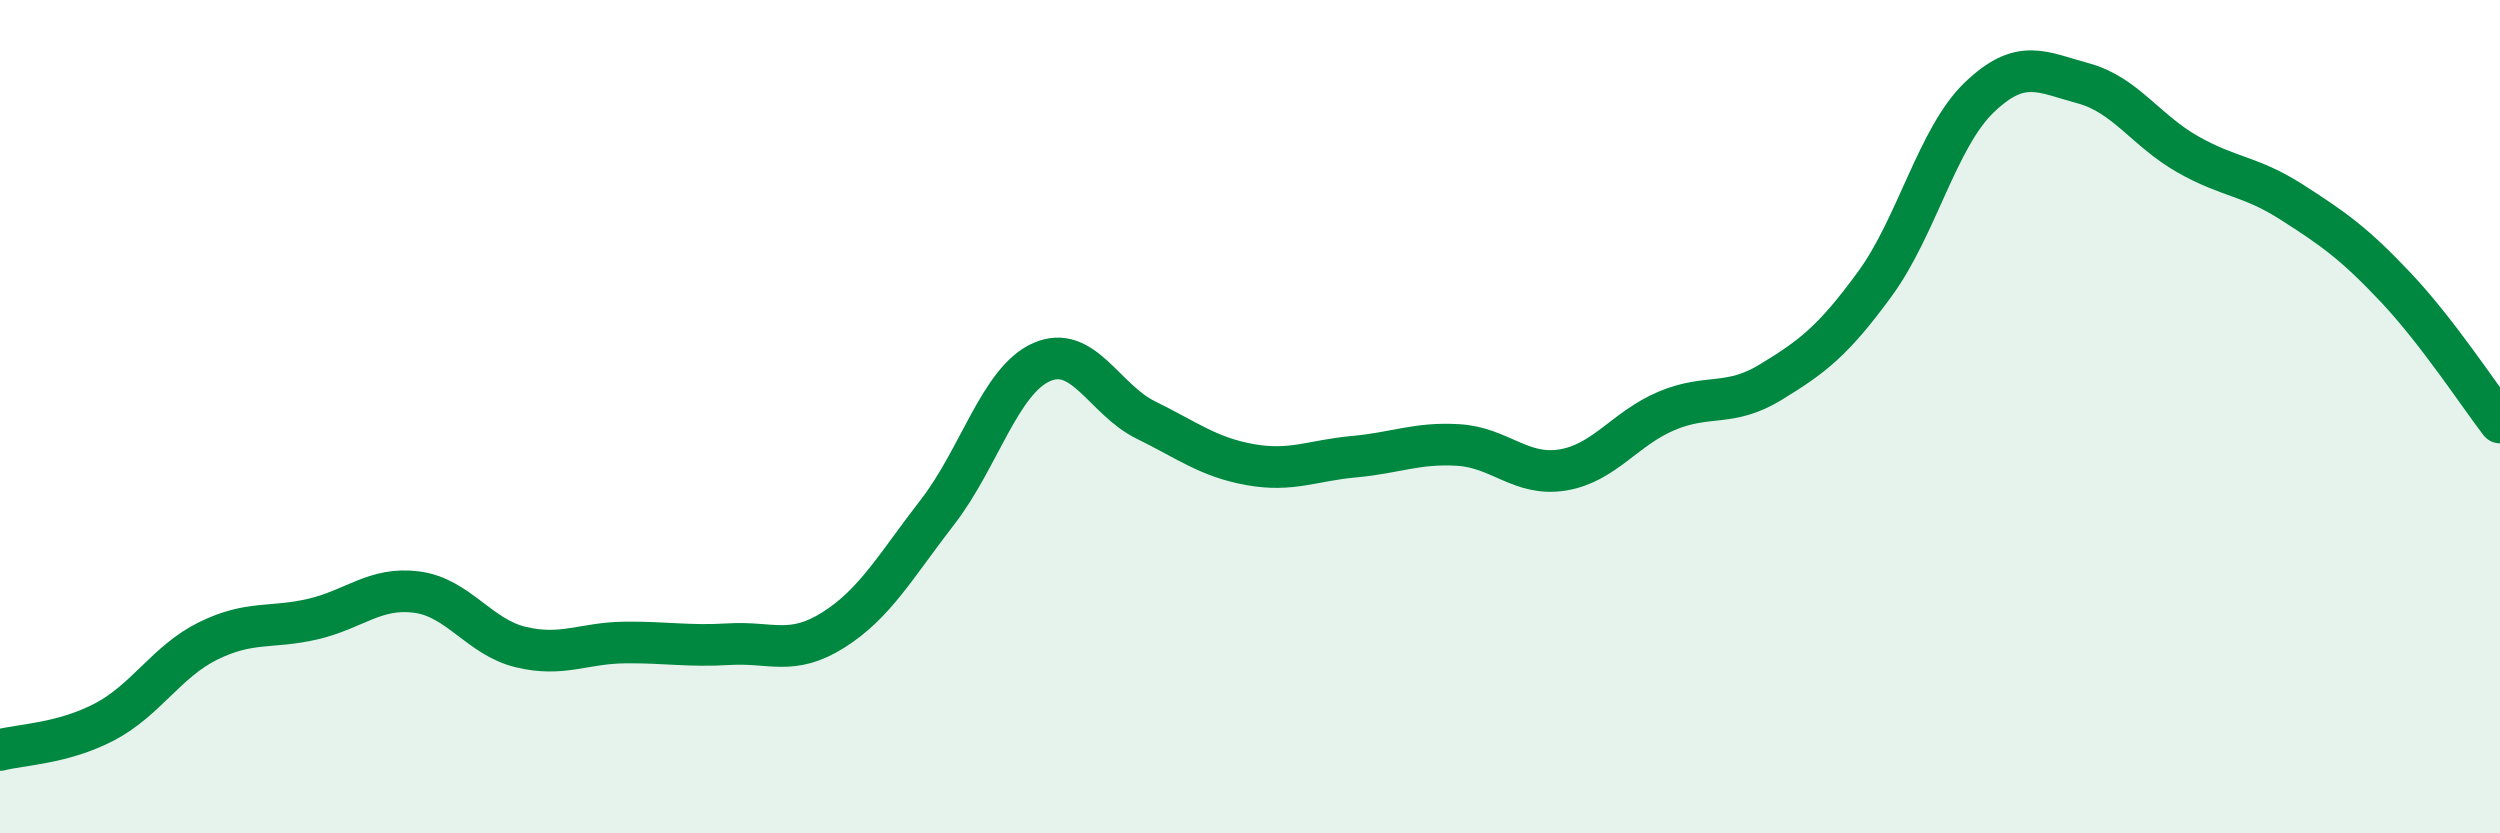
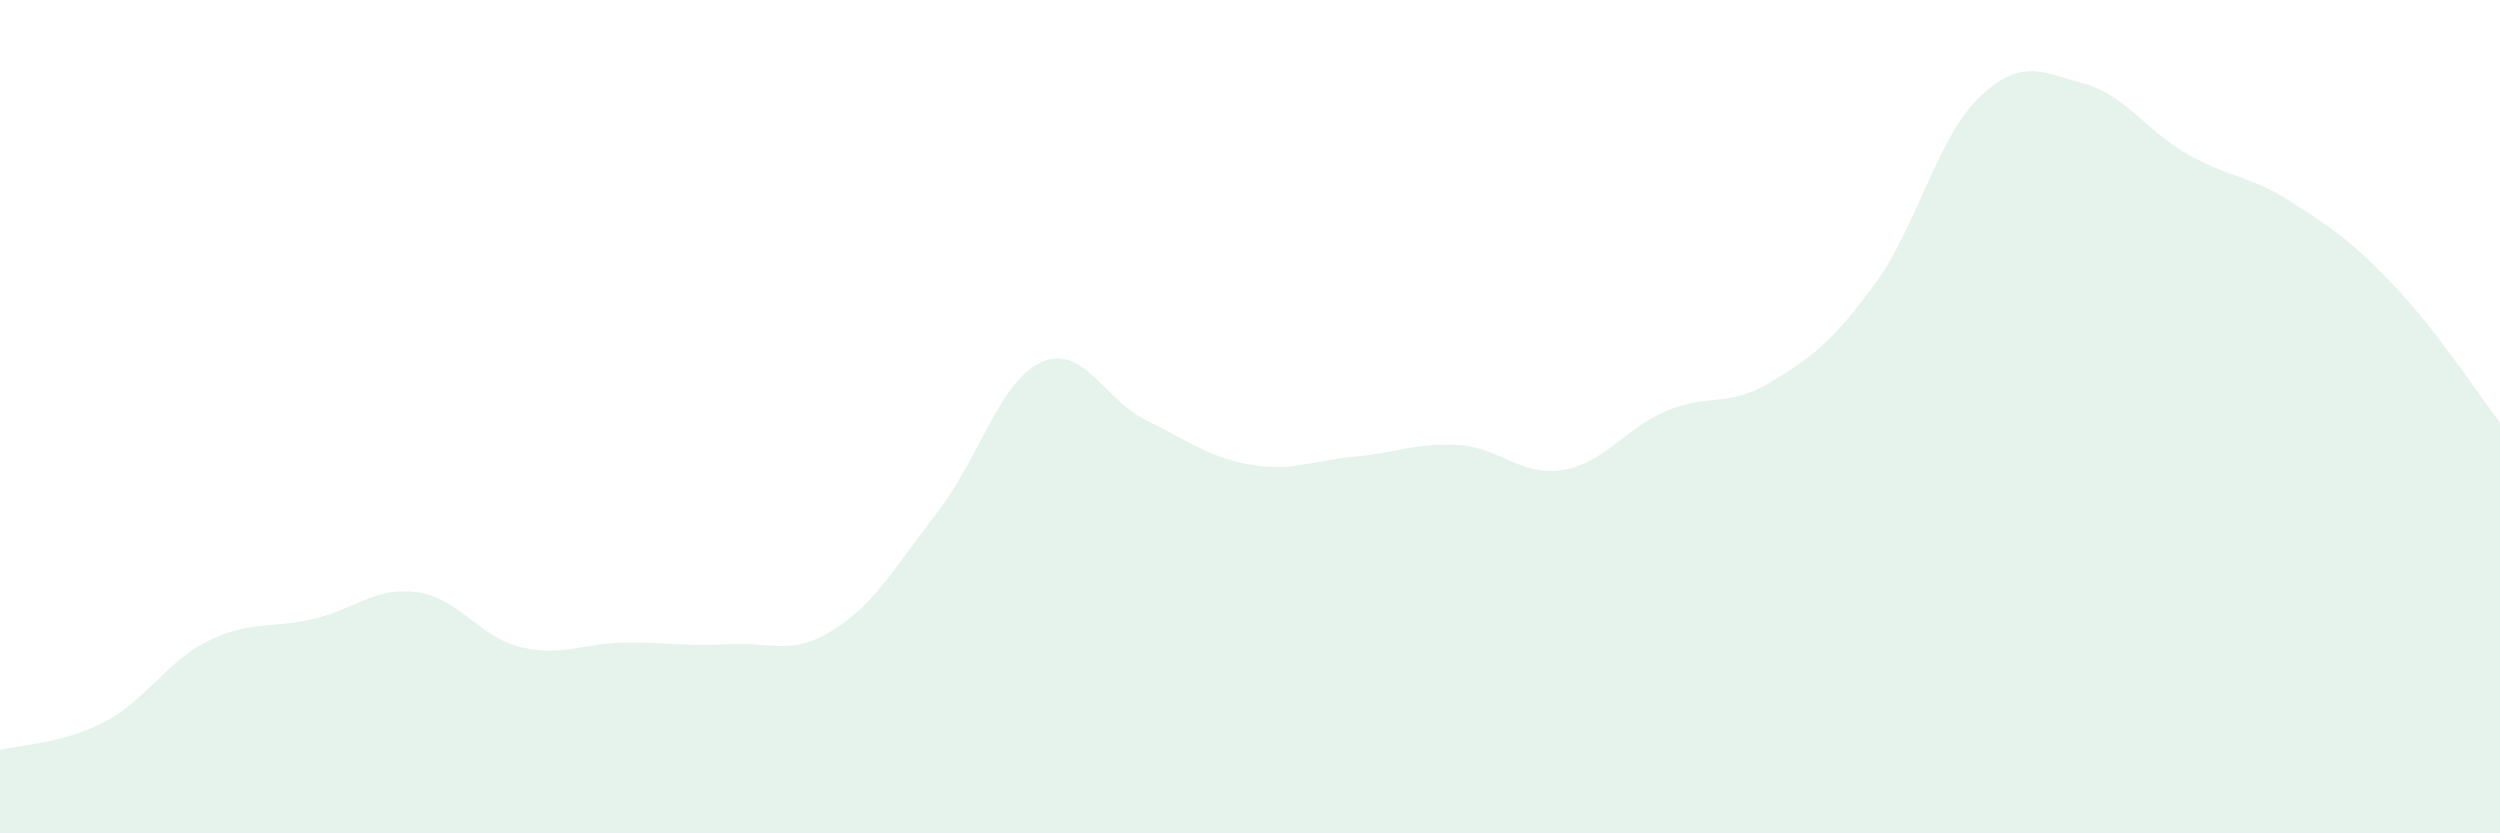
<svg xmlns="http://www.w3.org/2000/svg" width="60" height="20" viewBox="0 0 60 20">
  <path d="M 0,18 C 0.5,17.87 1.5,17.85 2.5,17.33 C 3.5,16.81 4,15.87 5,15.38 C 6,14.89 6.5,15.09 7.5,14.86 C 8.5,14.63 9,14.08 10,14.21 C 11,14.34 11.5,15.29 12.5,15.53 C 13.5,15.77 14,15.43 15,15.42 C 16,15.41 16.5,15.52 17.5,15.46 C 18.5,15.4 19,15.75 20,15.12 C 21,14.49 21.5,13.58 22.5,12.29 C 23.5,11 24,9.13 25,8.69 C 26,8.25 26.5,9.59 27.5,10.08 C 28.5,10.57 29,10.97 30,11.15 C 31,11.33 31.5,11.05 32.5,10.96 C 33.5,10.87 34,10.62 35,10.68 C 36,10.74 36.5,11.44 37.5,11.28 C 38.5,11.12 39,10.28 40,9.86 C 41,9.44 41.5,9.78 42.5,9.17 C 43.5,8.56 44,8.18 45,6.81 C 46,5.44 46.5,3.3 47.5,2.34 C 48.5,1.38 49,1.73 50,2 C 51,2.27 51.5,3.13 52.5,3.7 C 53.5,4.27 54,4.21 55,4.85 C 56,5.49 56.5,5.84 57.5,6.9 C 58.5,7.96 59.5,9.49 60,10.14L60 20L0 20Z" fill="#008740" opacity="0.1" stroke-linecap="round" stroke-linejoin="round" />
-   <path d="M 0,18 C 0.5,17.87 1.5,17.85 2.5,17.33 C 3.5,16.81 4,15.87 5,15.38 C 6,14.89 6.5,15.09 7.5,14.86 C 8.5,14.63 9,14.08 10,14.21 C 11,14.34 11.5,15.29 12.5,15.53 C 13.5,15.77 14,15.43 15,15.42 C 16,15.41 16.5,15.52 17.5,15.46 C 18.5,15.4 19,15.75 20,15.12 C 21,14.49 21.5,13.58 22.5,12.29 C 23.5,11 24,9.13 25,8.69 C 26,8.25 26.5,9.59 27.5,10.08 C 28.5,10.57 29,10.97 30,11.15 C 31,11.33 31.5,11.05 32.5,10.96 C 33.5,10.87 34,10.62 35,10.68 C 36,10.74 36.5,11.44 37.5,11.28 C 38.5,11.12 39,10.28 40,9.86 C 41,9.44 41.5,9.78 42.5,9.17 C 43.5,8.56 44,8.18 45,6.81 C 46,5.44 46.5,3.3 47.5,2.34 C 48.5,1.38 49,1.73 50,2 C 51,2.27 51.5,3.13 52.5,3.7 C 53.5,4.27 54,4.21 55,4.85 C 56,5.49 56.5,5.84 57.5,6.9 C 58.5,7.96 59.5,9.49 60,10.14" stroke="#008740" stroke-width="1" fill="none" stroke-linecap="round" stroke-linejoin="round" />
</svg>